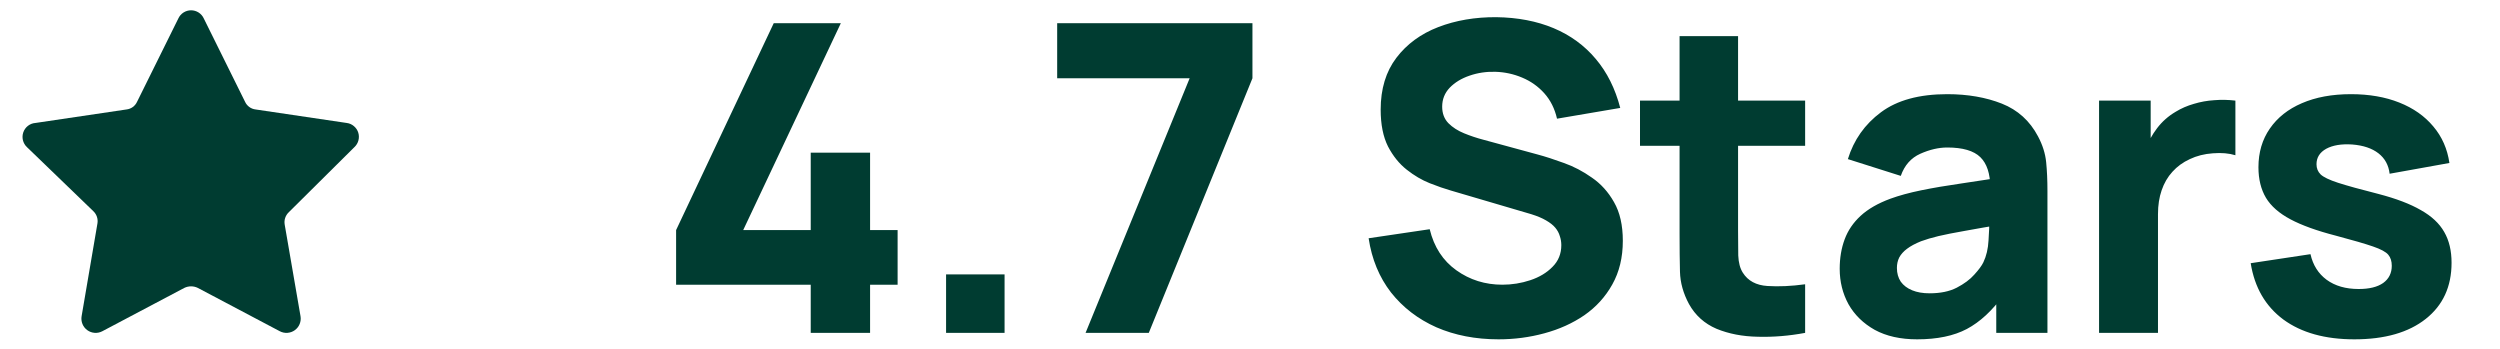
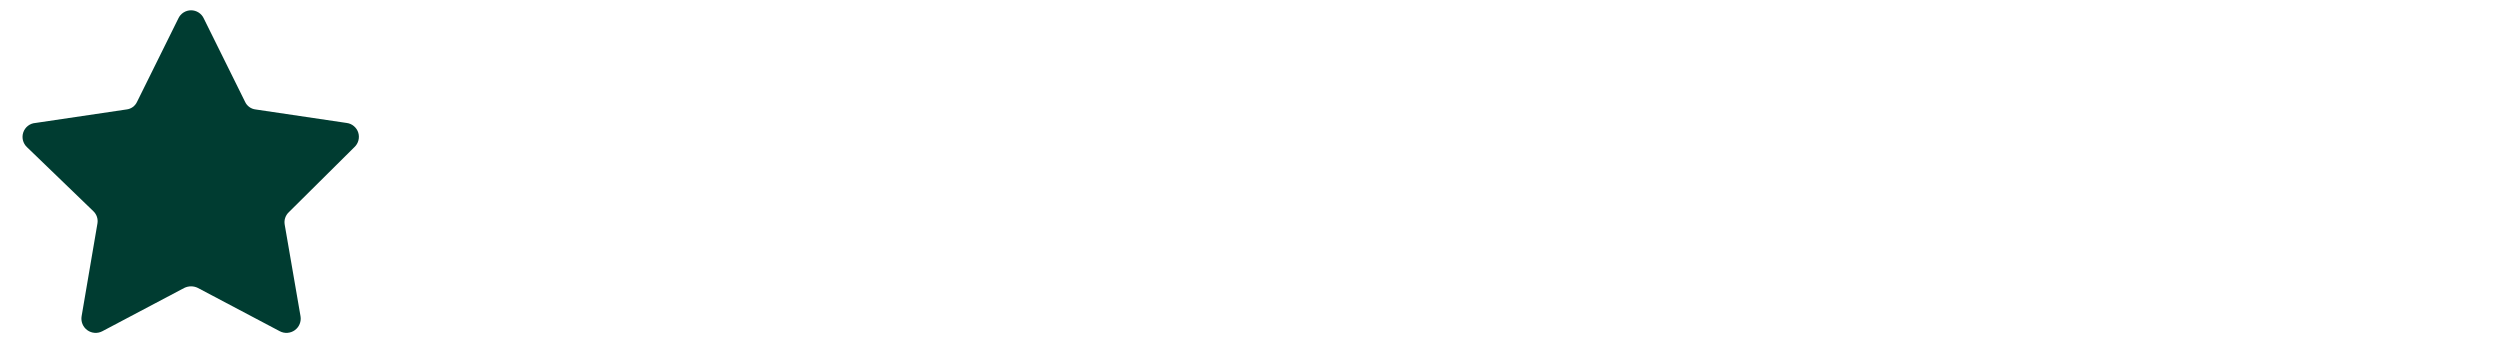
<svg xmlns="http://www.w3.org/2000/svg" width="93" height="13" viewBox="0 0 93 13" fill="none">
  <path d="M7.58 0.685L9.114 3.782C9.149 3.861 9.204 3.929 9.274 3.98C9.343 4.031 9.424 4.062 9.51 4.072L12.896 4.574C12.995 4.586 13.087 4.626 13.163 4.69C13.239 4.753 13.296 4.836 13.326 4.93C13.356 5.024 13.359 5.125 13.334 5.221C13.31 5.317 13.258 5.403 13.186 5.471L10.745 7.893C10.683 7.951 10.636 8.024 10.609 8.105C10.582 8.185 10.576 8.272 10.591 8.356L11.179 11.762C11.196 11.859 11.185 11.96 11.148 12.052C11.111 12.144 11.048 12.224 10.968 12.282C10.887 12.341 10.792 12.375 10.693 12.382C10.594 12.389 10.495 12.368 10.407 12.321L7.358 10.71C7.28 10.672 7.194 10.652 7.108 10.652C7.021 10.652 6.935 10.672 6.857 10.71L3.808 12.321C3.72 12.368 3.621 12.389 3.522 12.382C3.423 12.375 3.328 12.341 3.247 12.282C3.167 12.224 3.104 12.144 3.067 12.052C3.03 11.96 3.019 11.859 3.036 11.762L3.624 8.317C3.639 8.233 3.633 8.147 3.606 8.066C3.579 7.985 3.532 7.912 3.47 7.854L1 5.471C0.927 5.402 0.876 5.312 0.852 5.214C0.829 5.116 0.834 5.014 0.868 4.919C0.902 4.824 0.962 4.741 1.042 4.679C1.122 4.618 1.218 4.581 1.319 4.574L4.705 4.072C4.791 4.062 4.872 4.031 4.942 3.98C5.011 3.929 5.066 3.861 5.101 3.782L6.635 0.685C6.677 0.595 6.743 0.519 6.827 0.465C6.911 0.412 7.008 0.383 7.108 0.383C7.207 0.383 7.304 0.412 7.388 0.465C7.472 0.519 7.539 0.595 7.58 0.685Z" fill="#003C31" />
-   <path d="M30.159 12.383V10.591H25.151V8.559L28.783 0.863H31.279L27.647 8.559H30.159V5.679H32.367V8.559H33.391V10.591H32.367V12.383H30.159ZM35.194 12.383V10.207H37.37V12.383H35.194ZM40.383 12.383L44.255 2.911H39.327V0.863H46.591V2.911L42.735 12.383H40.383ZM55.745 12.623C54.892 12.623 54.121 12.474 53.433 12.175C52.75 11.871 52.188 11.439 51.745 10.879C51.308 10.314 51.03 9.642 50.913 8.863L53.185 8.527C53.345 9.189 53.676 9.698 54.177 10.055C54.678 10.413 55.249 10.591 55.889 10.591C56.246 10.591 56.593 10.535 56.929 10.423C57.265 10.311 57.54 10.146 57.753 9.927C57.972 9.709 58.081 9.439 58.081 9.119C58.081 9.002 58.062 8.89 58.025 8.783C57.993 8.671 57.937 8.567 57.857 8.471C57.777 8.375 57.662 8.285 57.513 8.199C57.369 8.114 57.185 8.037 56.961 7.967L53.969 7.087C53.745 7.023 53.484 6.933 53.185 6.815C52.892 6.698 52.606 6.53 52.329 6.311C52.052 6.093 51.82 5.805 51.633 5.447C51.452 5.085 51.361 4.629 51.361 4.079C51.361 3.306 51.556 2.663 51.945 2.151C52.334 1.639 52.854 1.258 53.505 1.007C54.156 0.757 54.876 0.634 55.665 0.639C56.46 0.65 57.169 0.786 57.793 1.047C58.417 1.309 58.94 1.69 59.361 2.191C59.782 2.687 60.086 3.295 60.273 4.015L57.921 4.415C57.836 4.042 57.678 3.727 57.449 3.471C57.22 3.215 56.945 3.021 56.625 2.887C56.31 2.754 55.98 2.682 55.633 2.671C55.292 2.661 54.969 2.709 54.665 2.815C54.366 2.917 54.121 3.066 53.929 3.263C53.742 3.461 53.649 3.695 53.649 3.967C53.649 4.218 53.726 4.423 53.881 4.583C54.036 4.738 54.23 4.863 54.465 4.959C54.7 5.055 54.94 5.135 55.185 5.199L57.185 5.743C57.484 5.823 57.814 5.93 58.177 6.063C58.54 6.191 58.886 6.373 59.217 6.607C59.553 6.837 59.828 7.141 60.041 7.519C60.26 7.898 60.369 8.378 60.369 8.959C60.369 9.578 60.238 10.119 59.977 10.583C59.721 11.042 59.374 11.423 58.937 11.727C58.5 12.026 58.004 12.25 57.449 12.399C56.9 12.549 56.332 12.623 55.745 12.623ZM67.151 12.383C66.554 12.495 65.968 12.543 65.391 12.527C64.821 12.517 64.309 12.418 63.855 12.231C63.407 12.039 63.066 11.733 62.831 11.311C62.618 10.917 62.506 10.517 62.495 10.111C62.485 9.701 62.48 9.237 62.48 8.719V1.343H64.656V8.591C64.656 8.927 64.658 9.231 64.663 9.503C64.674 9.77 64.73 9.983 64.832 10.143C65.023 10.447 65.33 10.613 65.751 10.639C66.173 10.666 66.639 10.645 67.151 10.575V12.383ZM61.008 5.423V3.743H67.151V5.423H61.008ZM71.317 12.623C70.698 12.623 70.173 12.506 69.741 12.271C69.314 12.031 68.989 11.714 68.765 11.319C68.546 10.919 68.437 10.479 68.437 9.999C68.437 9.599 68.498 9.234 68.621 8.903C68.743 8.573 68.941 8.282 69.213 8.031C69.49 7.775 69.861 7.562 70.325 7.391C70.645 7.274 71.026 7.17 71.469 7.079C71.912 6.989 72.413 6.903 72.973 6.823C73.533 6.738 74.149 6.645 74.821 6.543L74.037 6.975C74.037 6.463 73.914 6.087 73.669 5.847C73.424 5.607 73.013 5.487 72.437 5.487C72.117 5.487 71.784 5.565 71.437 5.719C71.09 5.874 70.847 6.149 70.709 6.543L68.741 5.919C68.96 5.205 69.37 4.623 69.973 4.175C70.576 3.727 71.397 3.503 72.437 3.503C73.2 3.503 73.877 3.621 74.469 3.855C75.061 4.09 75.509 4.495 75.813 5.071C75.984 5.391 76.085 5.711 76.117 6.031C76.149 6.351 76.165 6.709 76.165 7.103V12.383H74.261V10.607L74.533 10.975C74.112 11.557 73.656 11.978 73.165 12.239C72.68 12.495 72.064 12.623 71.317 12.623ZM71.781 10.911C72.181 10.911 72.517 10.842 72.789 10.703C73.066 10.559 73.285 10.397 73.445 10.215C73.61 10.034 73.722 9.882 73.781 9.759C73.893 9.525 73.957 9.253 73.973 8.943C73.994 8.629 74.005 8.367 74.005 8.159L74.645 8.319C73.999 8.426 73.477 8.517 73.077 8.591C72.677 8.661 72.354 8.725 72.109 8.783C71.864 8.842 71.647 8.906 71.461 8.975C71.248 9.061 71.074 9.154 70.941 9.255C70.813 9.351 70.717 9.458 70.653 9.575C70.594 9.693 70.565 9.823 70.565 9.967C70.565 10.165 70.613 10.335 70.709 10.479C70.81 10.618 70.951 10.725 71.133 10.799C71.314 10.874 71.53 10.911 71.781 10.911ZM78.085 12.383V3.743H80.005V5.855L79.797 5.583C79.909 5.285 80.058 5.013 80.245 4.767C80.432 4.522 80.661 4.319 80.933 4.159C81.141 4.031 81.368 3.933 81.613 3.863C81.858 3.789 82.112 3.743 82.373 3.727C82.634 3.706 82.896 3.711 83.157 3.743V5.775C82.917 5.701 82.637 5.677 82.317 5.703C82.002 5.725 81.717 5.797 81.461 5.919C81.205 6.037 80.989 6.194 80.813 6.391C80.637 6.583 80.504 6.813 80.413 7.079C80.322 7.341 80.277 7.637 80.277 7.967V12.383H78.085ZM87.582 12.623C86.494 12.623 85.614 12.378 84.942 11.887C84.275 11.391 83.87 10.693 83.726 9.791L85.95 9.455C86.041 9.861 86.241 10.178 86.55 10.407C86.865 10.637 87.262 10.751 87.742 10.751C88.137 10.751 88.441 10.677 88.654 10.527C88.868 10.373 88.974 10.159 88.974 9.887C88.974 9.717 88.931 9.581 88.846 9.479C88.761 9.373 88.569 9.269 88.27 9.167C87.977 9.066 87.518 8.933 86.894 8.767C86.19 8.586 85.627 8.383 85.206 8.159C84.785 7.935 84.481 7.669 84.294 7.359C84.108 7.045 84.014 6.666 84.014 6.223C84.014 5.669 84.156 5.189 84.438 4.783C84.721 4.373 85.118 4.058 85.63 3.839C86.147 3.615 86.755 3.503 87.454 3.503C88.132 3.503 88.731 3.607 89.254 3.815C89.777 4.023 90.198 4.319 90.518 4.703C90.844 5.087 91.043 5.541 91.118 6.063L88.894 6.463C88.857 6.143 88.718 5.89 88.478 5.703C88.238 5.517 87.913 5.407 87.502 5.375C87.102 5.349 86.779 5.402 86.534 5.535C86.294 5.669 86.174 5.861 86.174 6.111C86.174 6.261 86.225 6.386 86.326 6.487C86.433 6.589 86.649 6.693 86.974 6.799C87.305 6.906 87.806 7.045 88.478 7.215C89.134 7.386 89.659 7.586 90.054 7.815C90.454 8.039 90.745 8.311 90.926 8.631C91.108 8.946 91.198 9.327 91.198 9.775C91.198 10.661 90.878 11.357 90.238 11.863C89.598 12.37 88.713 12.623 87.582 12.623Z" fill="#003C31" />
</svg>